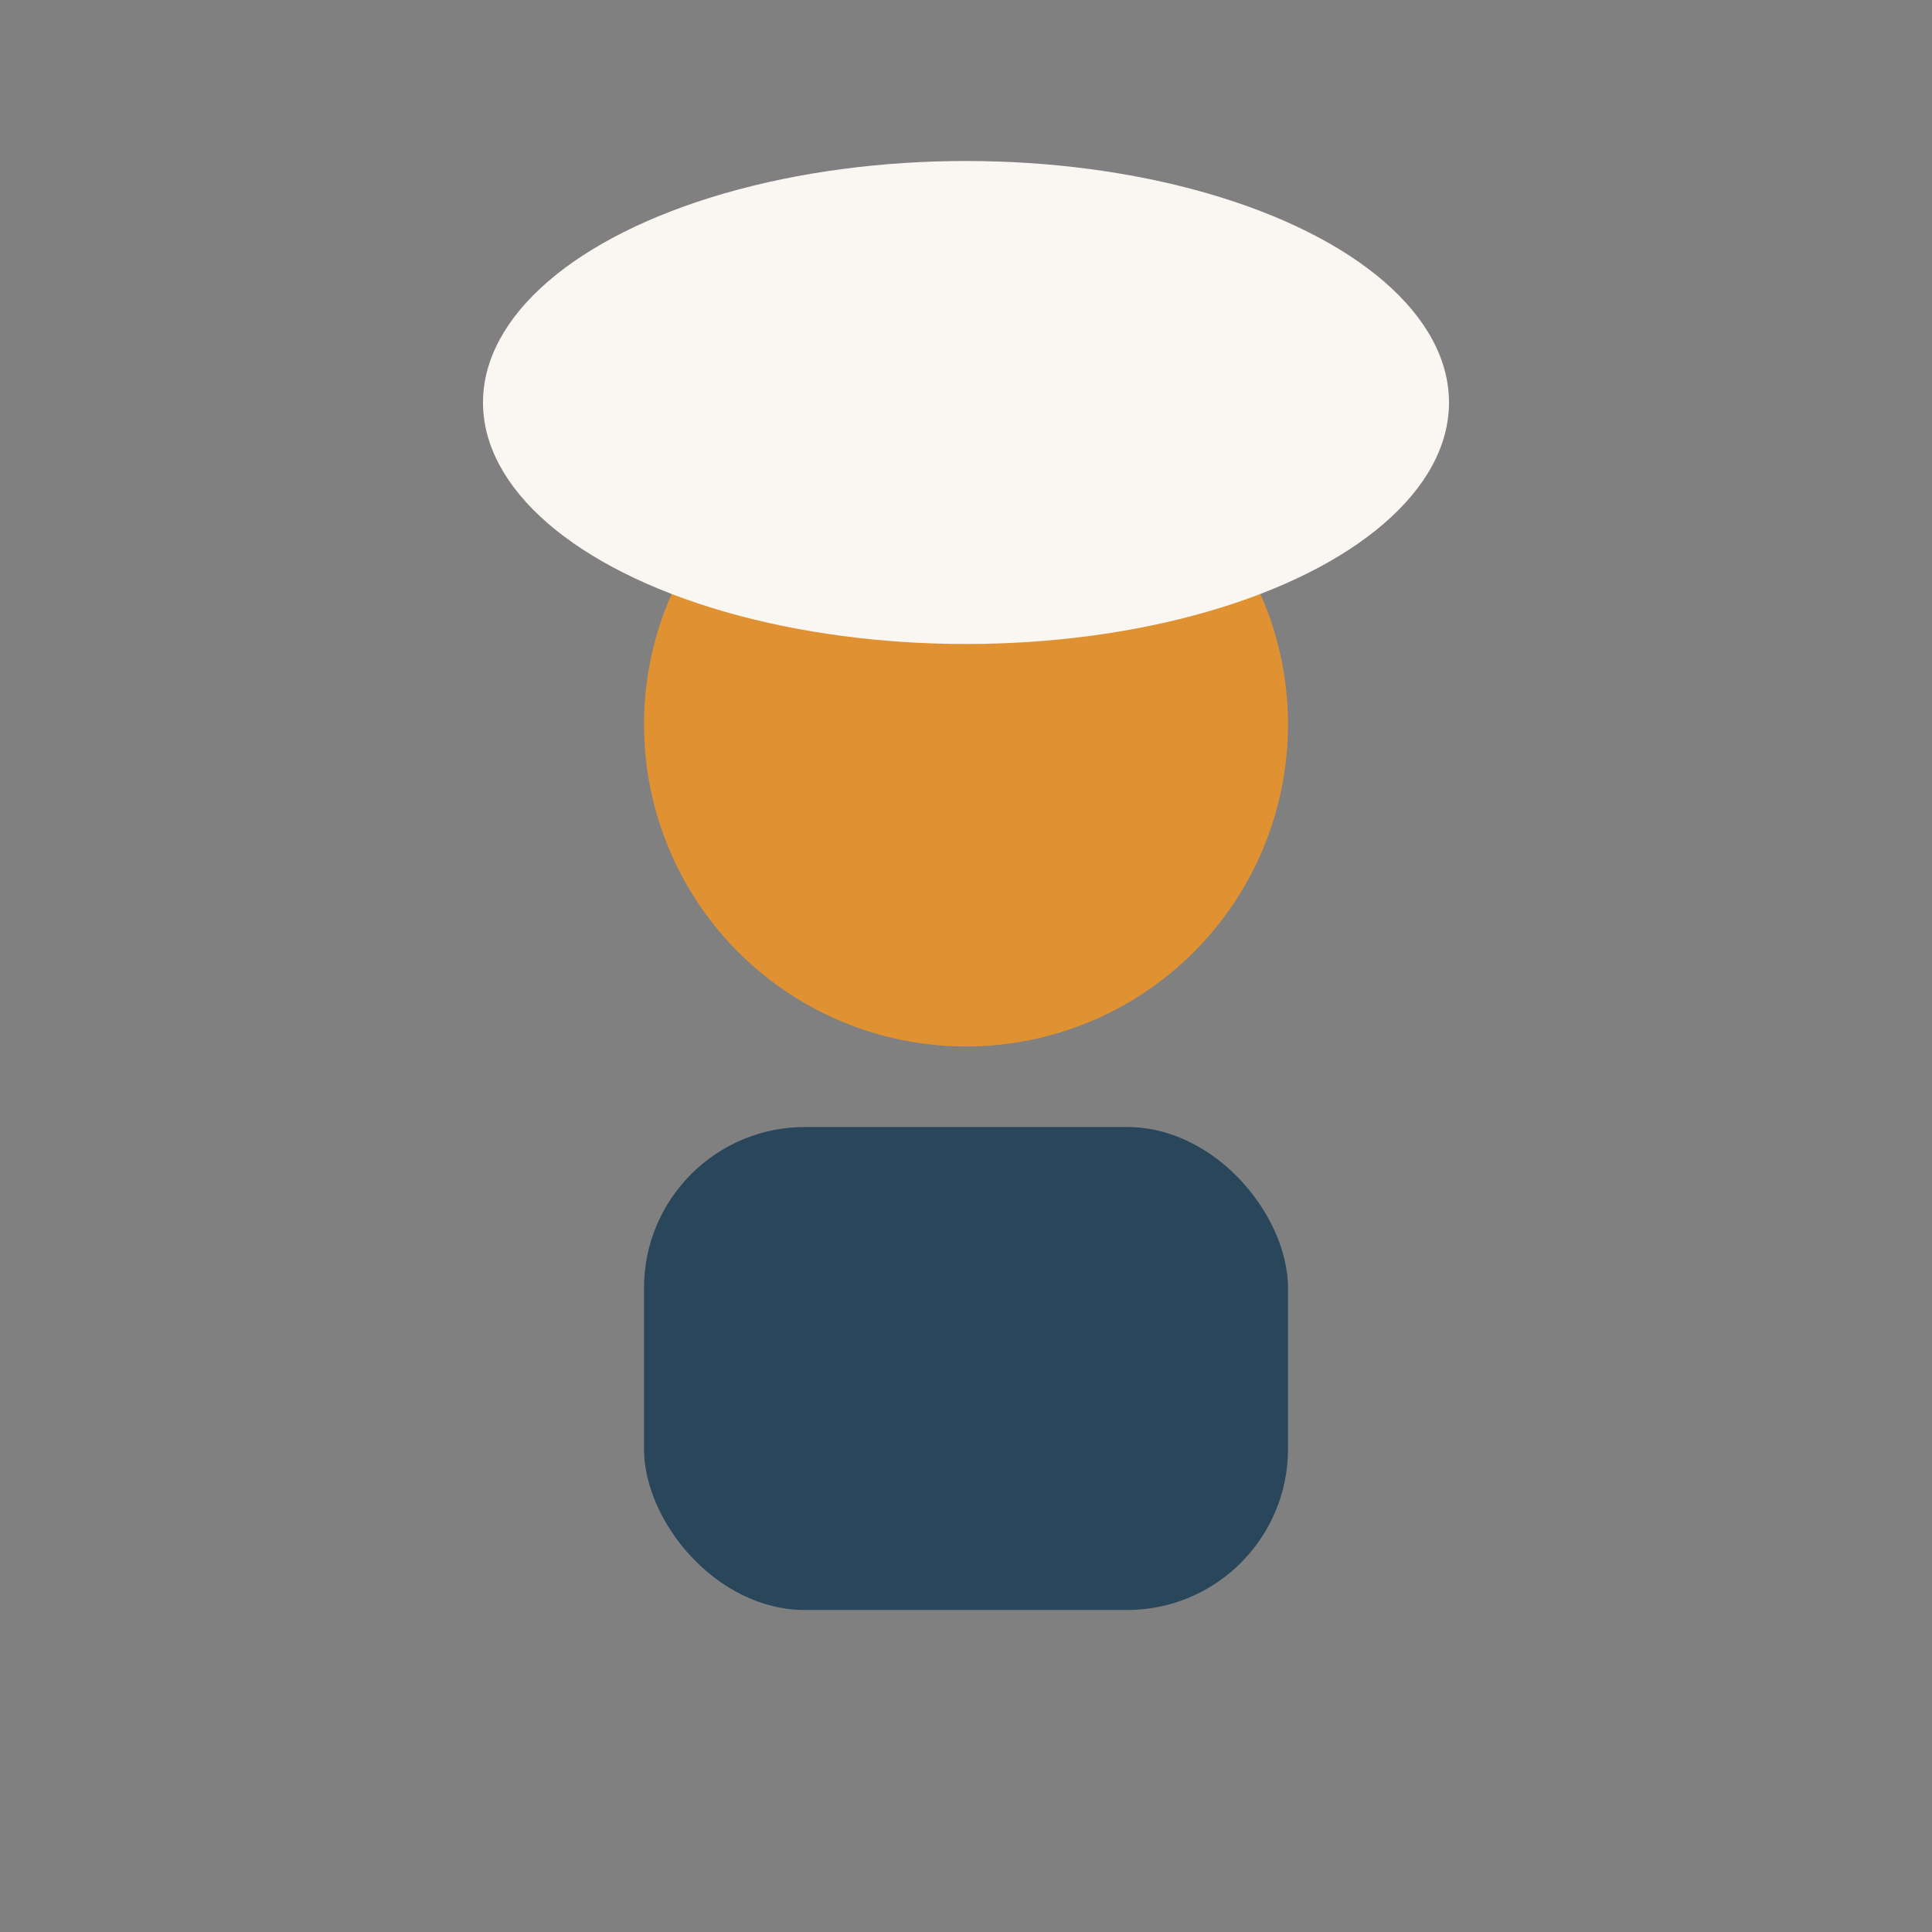
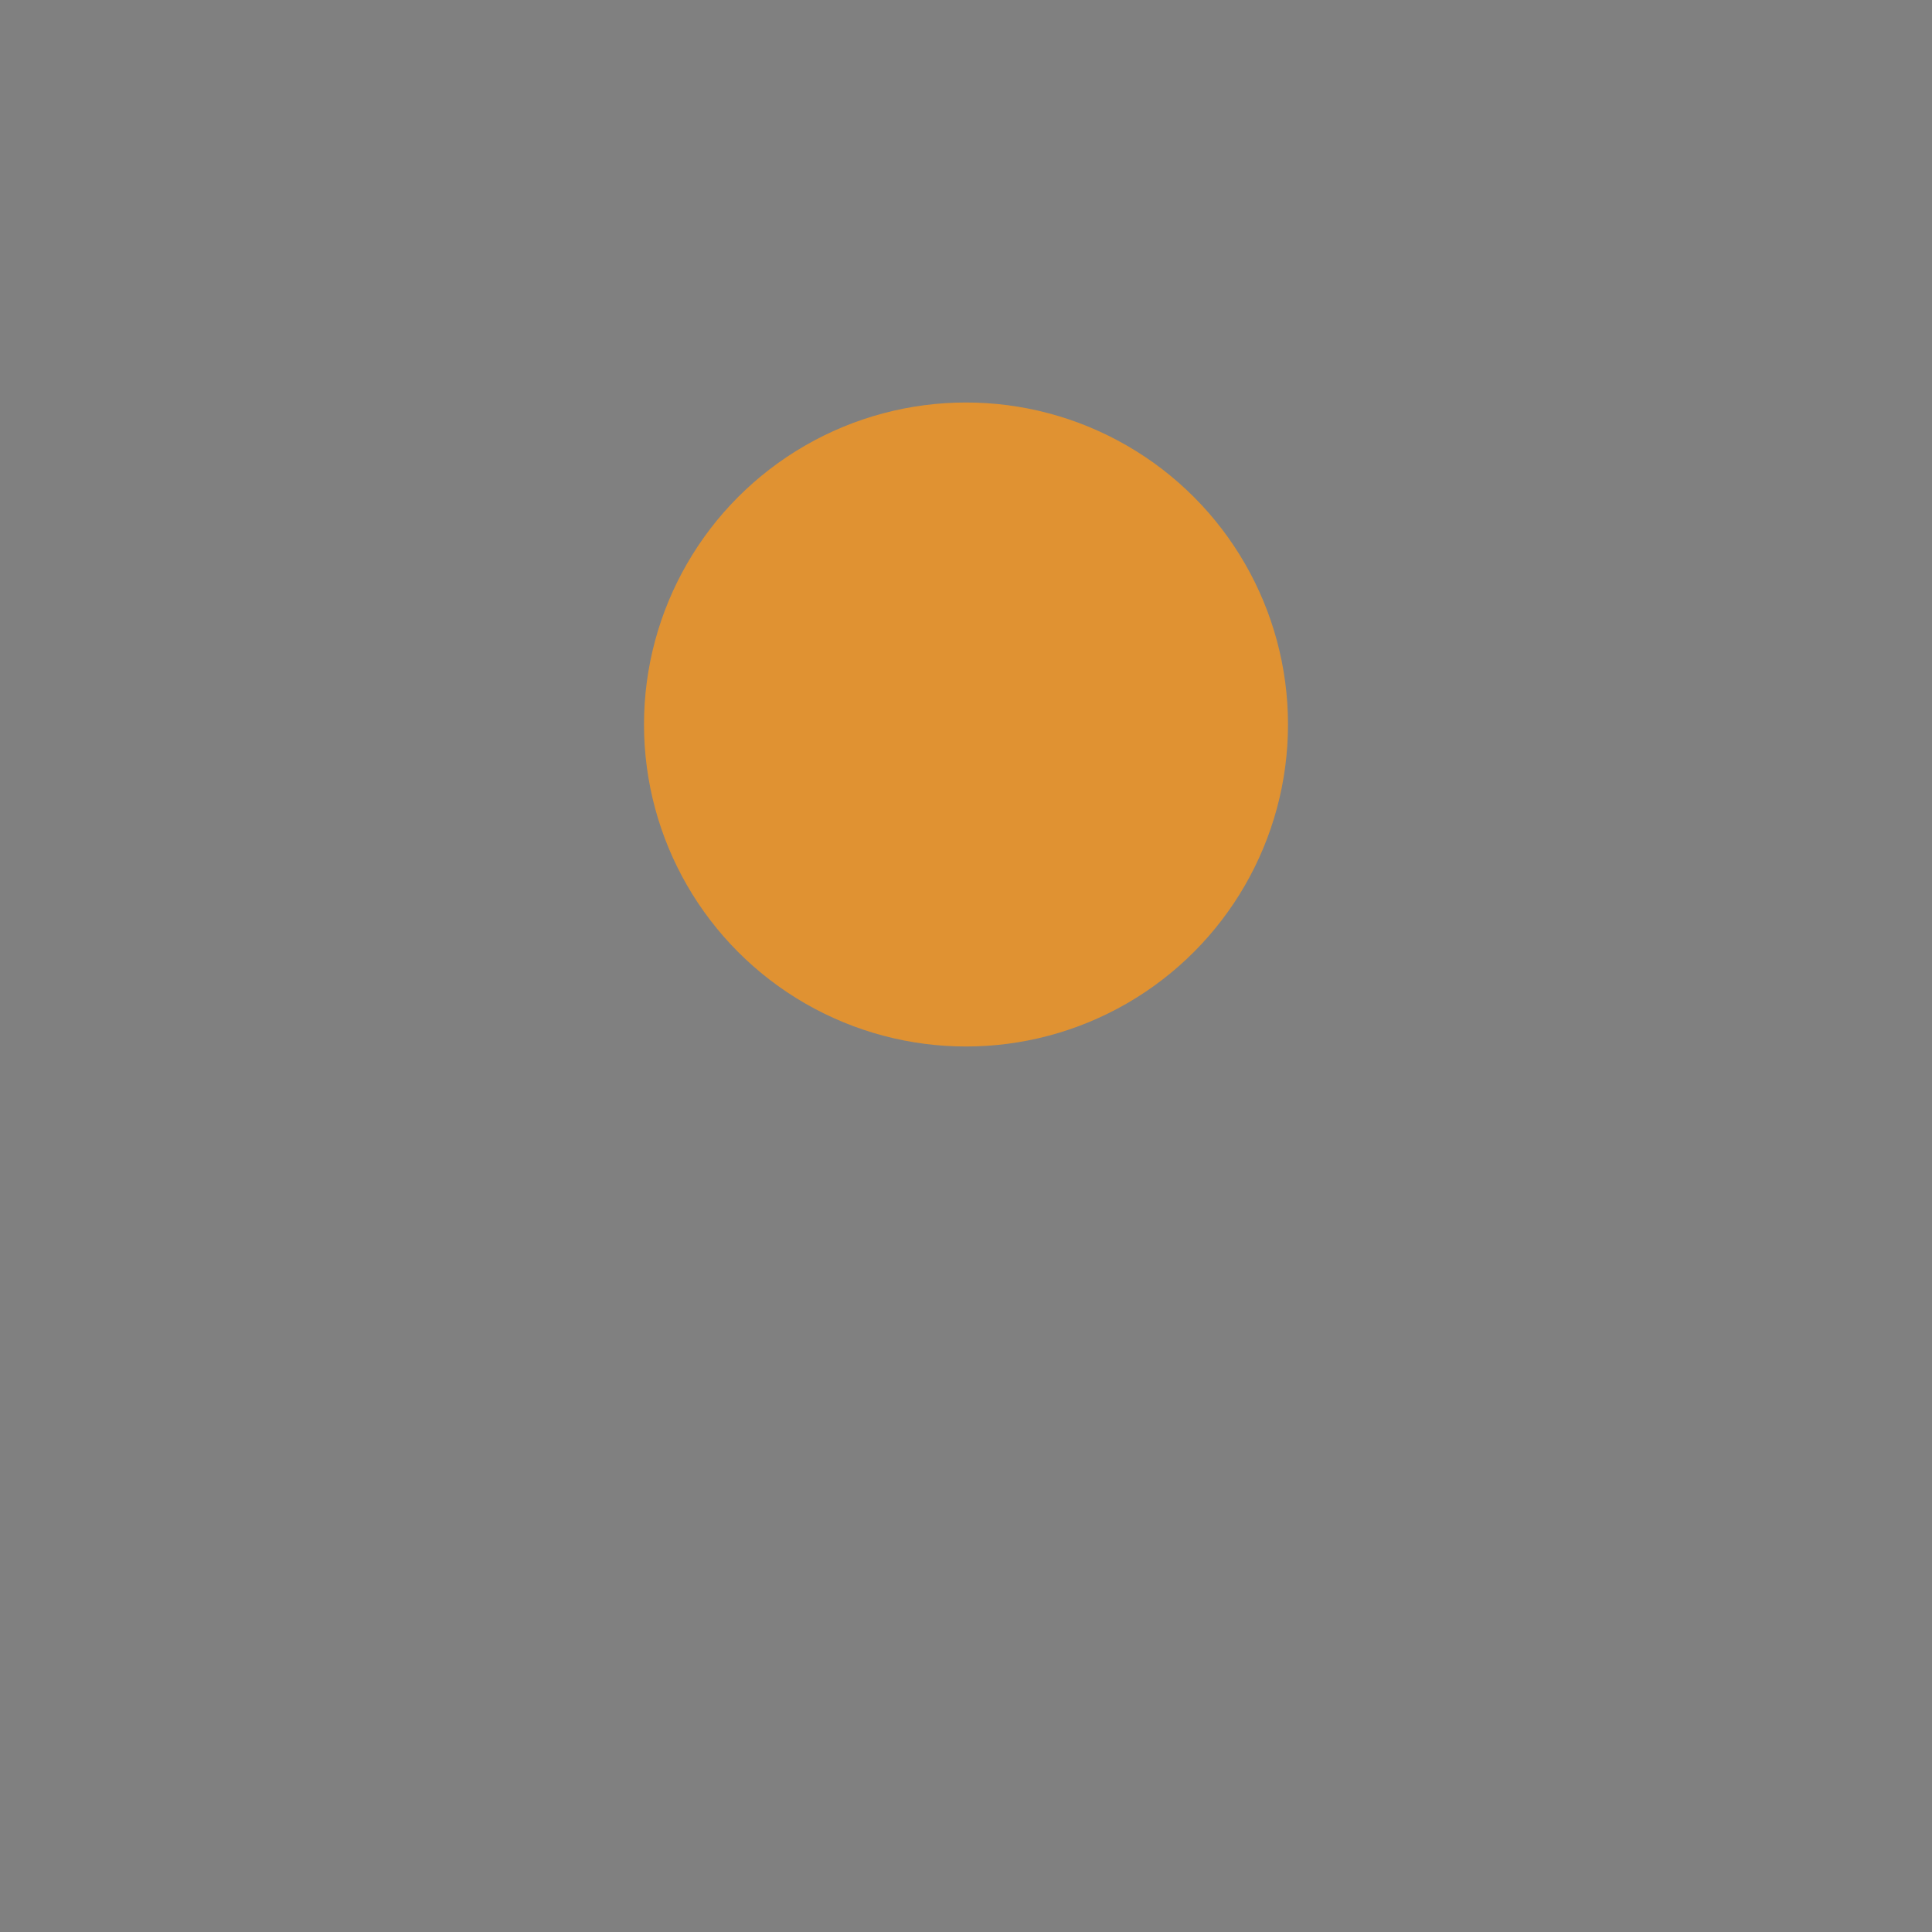
<svg xmlns="http://www.w3.org/2000/svg" width="24" height="24" viewBox="0 0 24 24">
  <rect x="0" y="0" width="24" height="24" fill="#808080" stroke="none" />
  <circle cx="12" cy="9" r="4" fill="#E09232" />
-   <rect x="8" y="14" width="8" height="6" rx="2" fill="#29465B" />
-   <ellipse cx="12" cy="5" rx="6" ry="3" fill="#FAF6F1" />
</svg>